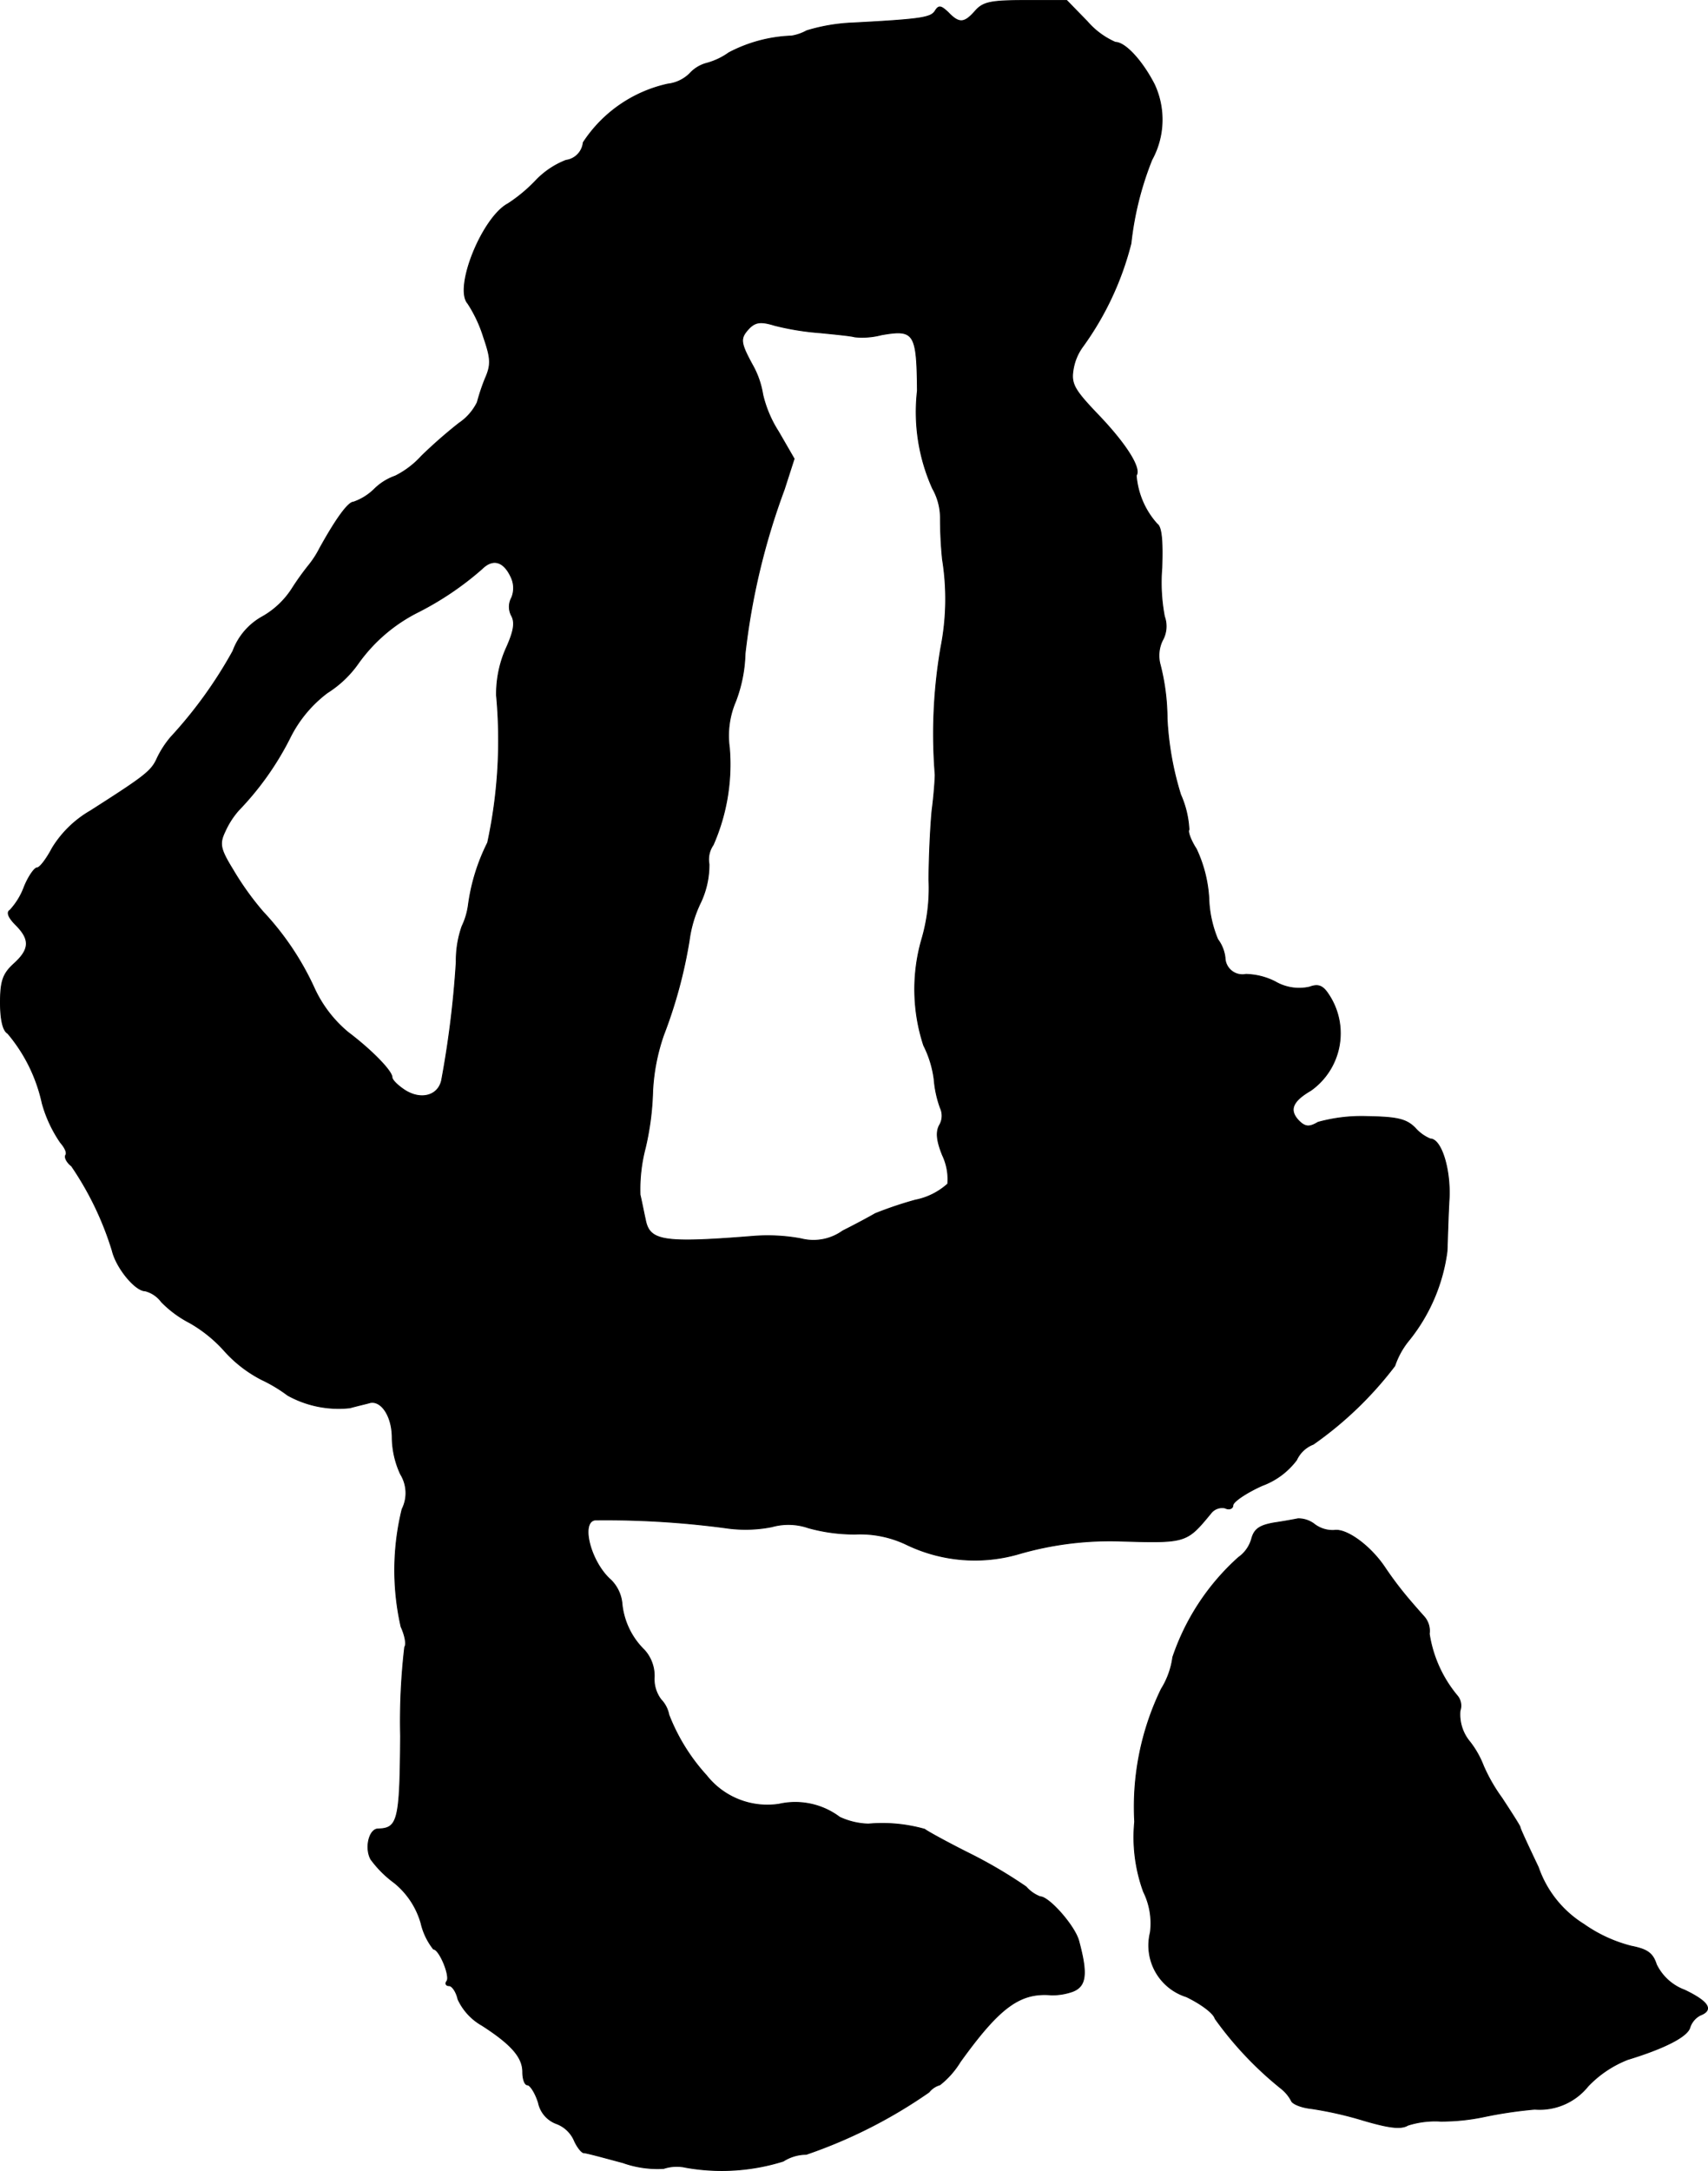
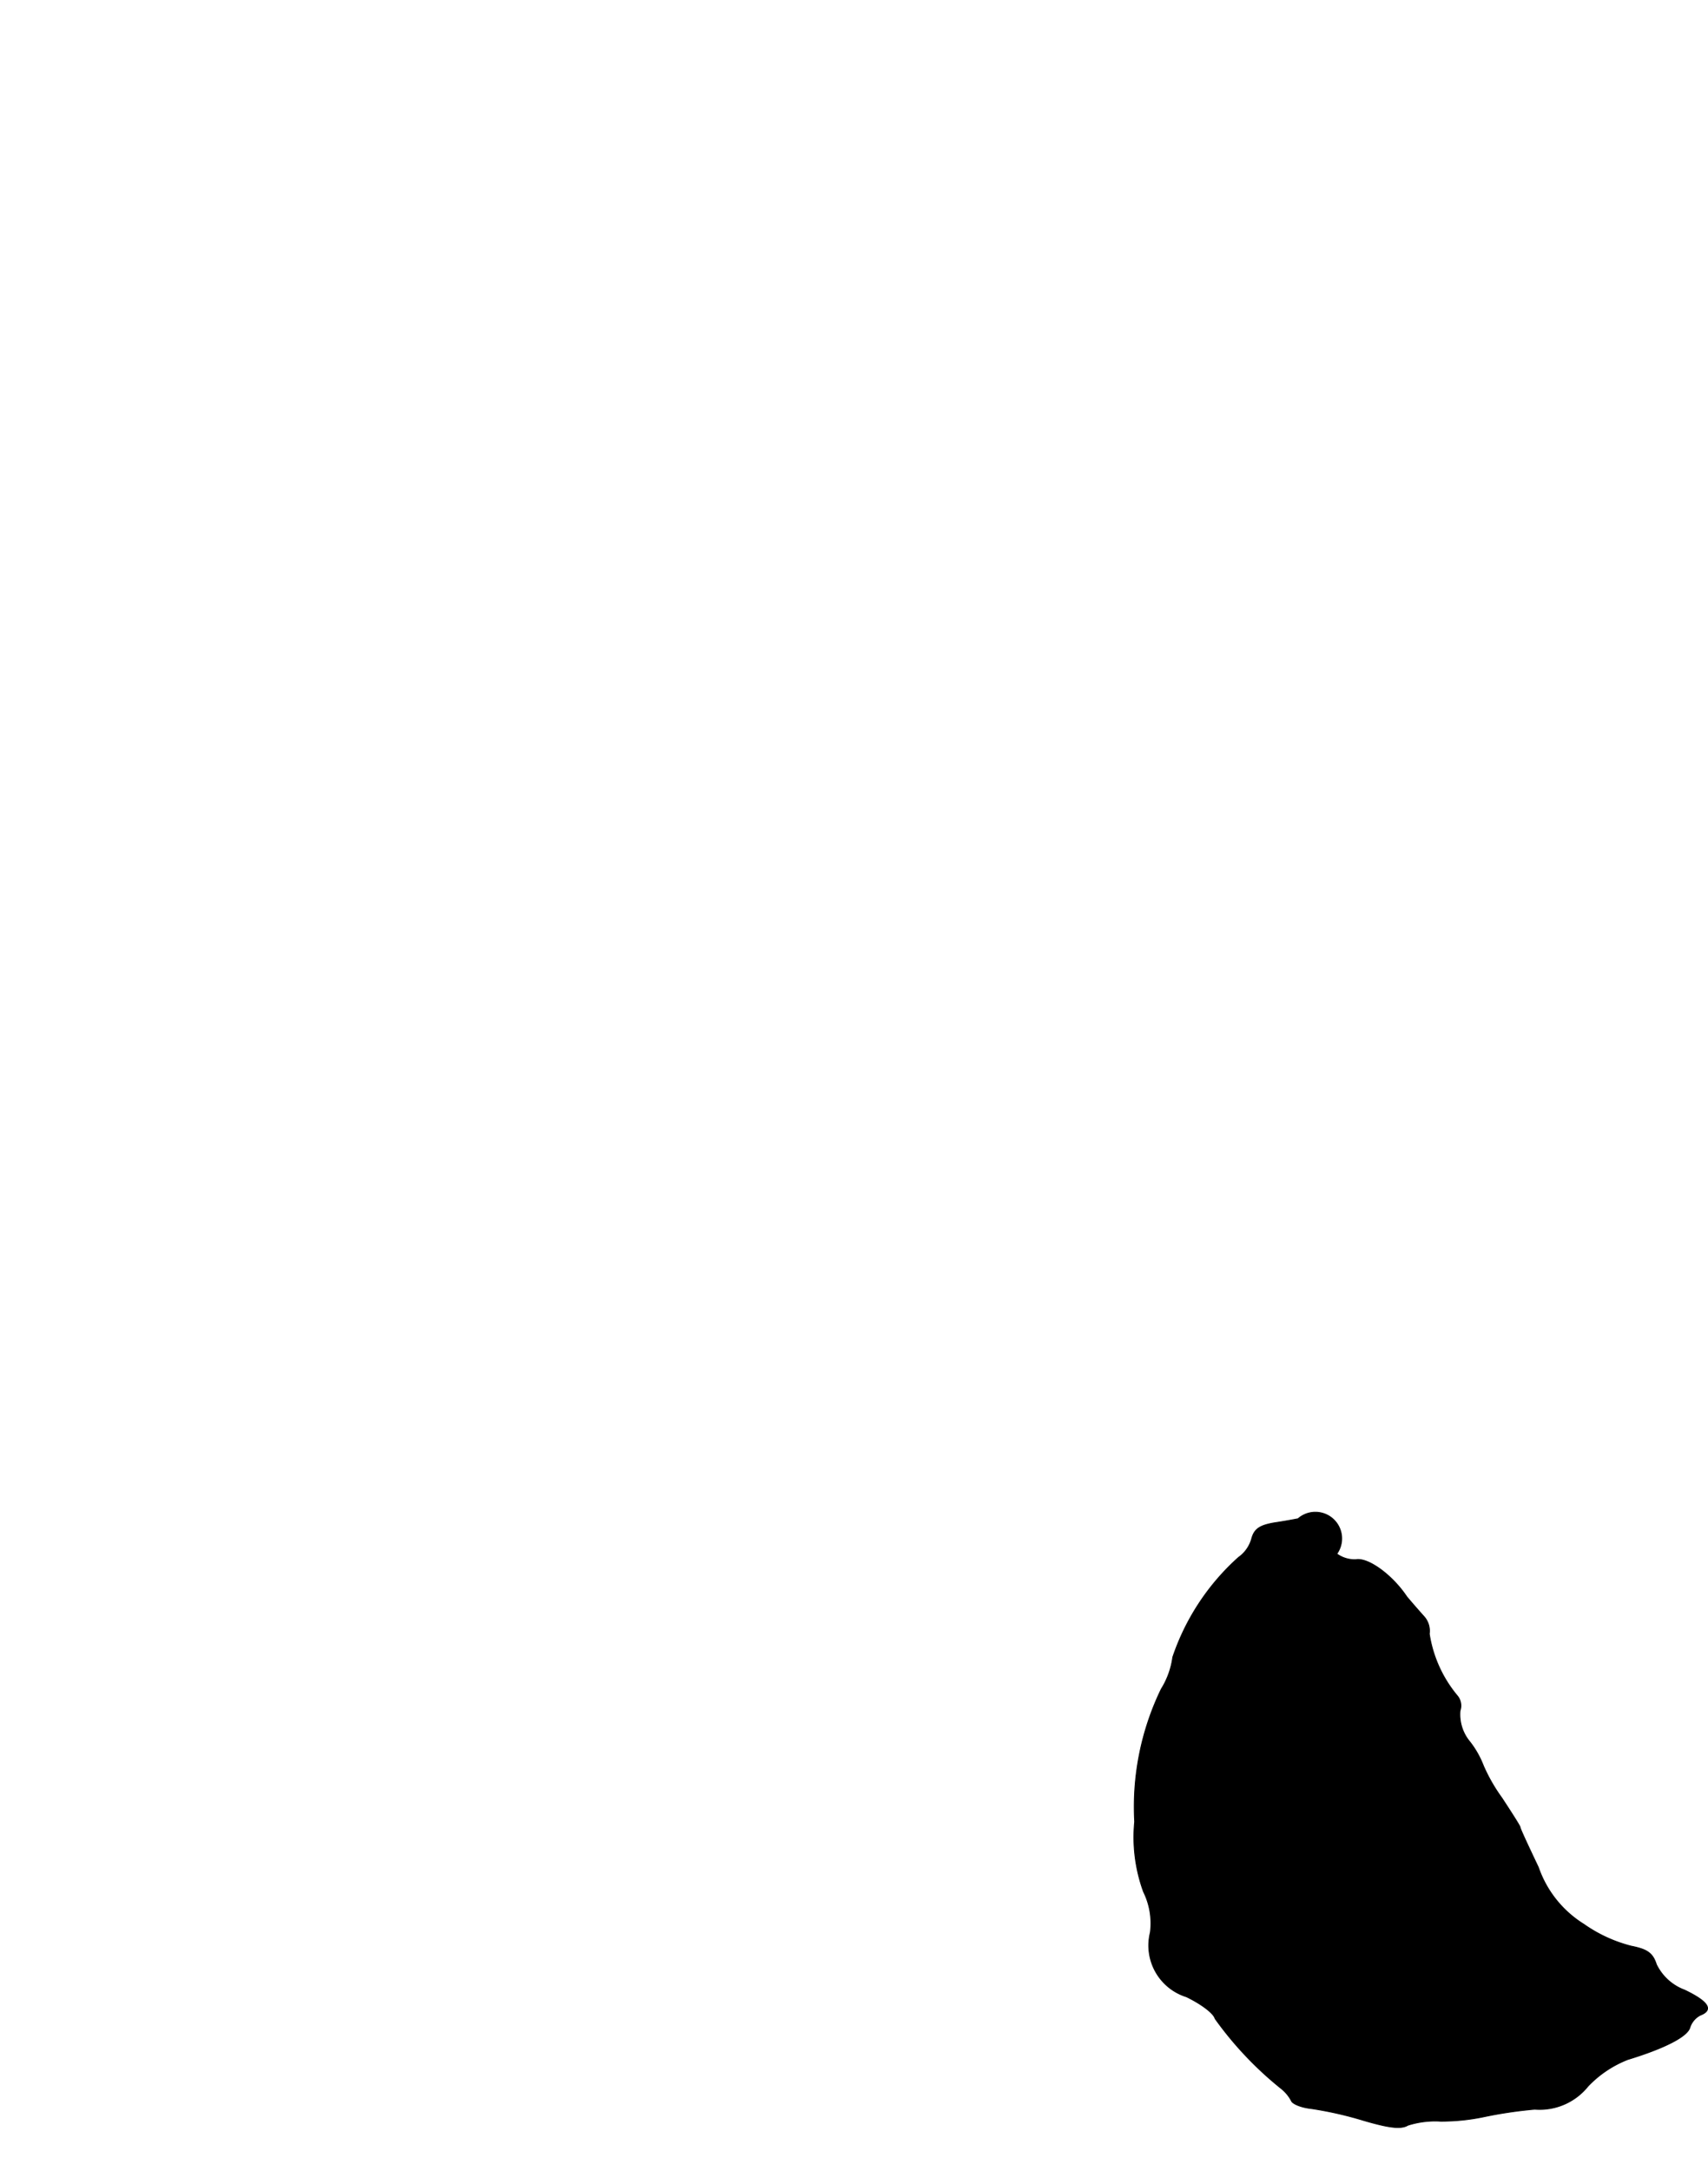
<svg xmlns="http://www.w3.org/2000/svg" version="1.1" width="6.989mm" height="8.88mm" viewBox="0 0 19.811 25.17">
  <defs>
    <style type="text/css">
      .a {
        stroke: #000;
        stroke-linecap: round;
        stroke-linejoin: round;
        stroke-width: 0.01px;
      }
    </style>
  </defs>
-   <path class="a" d="M11.313.126c-.127.145-.188.151-.315.018-.085-.079-.109-.085-.151-.018C10.798.205,10.689.223,9.902.265A2.122,2.122,0,0,0,9.357.356a.549.549,0,0,1-.176.061,1.686,1.686,0,0,0-.727.194A.8.8,0,0,1,8.2.732.406.406,0,0,0,8.0.853a.432.432,0,0,1-.254.121,1.575,1.575,0,0,0-.981.678.232.232,0,0,1-.2.206.969.969,0,0,0-.351.236,1.798,1.798,0,0,1-.321.267c-.297.157-.63.975-.466,1.157a1.561,1.561,0,0,1,.182.388c.085.248.091.321.018.485a2.335,2.335,0,0,0-.091.273.624.624,0,0,1-.212.242,5.597,5.597,0,0,0-.436.382,1.036,1.036,0,0,1-.303.23.648.648,0,0,0-.242.151.648.648,0,0,1-.242.151c-.061,0-.2.188-.394.539a1.114,1.114,0,0,1-.121.188,3.071,3.071,0,0,0-.2.279.985.985,0,0,1-.339.321.751.751,0,0,0-.345.4,5.123,5.123,0,0,1-.721.999,1.118,1.118,0,0,0-.157.242c-.067.151-.139.206-.775.612a1.254,1.254,0,0,0-.442.43c-.067.127-.145.23-.176.23s-.103.103-.151.224a.811.811,0,0,1-.164.267c-.042.024-.018.085.067.17.17.17.164.285-.024.454C.035,11.289.005,11.374.005,11.622c0,.2.03.327.085.357a1.871,1.871,0,0,1,.4.812,1.518,1.518,0,0,0,.212.454c.048.055.079.115.061.145-.018.024.012.085.067.127a3.614,3.614,0,0,1,.472.981c.048.2.267.466.382.466a.341.341,0,0,1,.188.127,1.27,1.27,0,0,0,.327.242,1.609,1.609,0,0,1,.394.315,1.496,1.496,0,0,0,.442.345,1.737,1.737,0,0,1,.303.182,1.215,1.215,0,0,0,.721.145c.085-.024.194-.048.236-.061.133-.024.254.164.254.406a1.039,1.039,0,0,0,.097.424.416.416,0,0,1,.018.406,2.961,2.961,0,0,0-.012,1.363c.042.091.067.2.042.236a7.437,7.437,0,0,0-.048,1.03c-.006.981-.03,1.072-.26,1.078-.103,0-.157.218-.085.351a1.266,1.266,0,0,0,.273.273.933.933,0,0,1,.309.466.765.765,0,0,0,.145.303c.067,0,.194.303.157.369-.024.03-.012.055.024.055s.085.073.103.157a.67.67,0,0,0,.279.303c.339.218.472.369.472.539,0,.085.024.151.055.151s.091.091.127.206a.33.33,0,0,0,.206.242.364.364,0,0,1,.206.188c.036.085.091.151.115.151.03,0,.23.055.454.115a1.2,1.2,0,0,0,.472.067.484.484,0,0,1,.26-.012,2.386,2.386,0,0,0,1.127-.073.503.503,0,0,1,.267-.079,5.722,5.722,0,0,0,1.423-.721.253.253,0,0,1,.127-.085,1.007,1.007,0,0,0,.236-.267c.454-.63.69-.806,1.054-.775a.696.696,0,0,0,.254-.042c.151-.061.17-.2.067-.581-.042-.17-.345-.515-.448-.515a.416.416,0,0,1-.164-.115,5.458,5.458,0,0,0-.636-.376c-.279-.139-.521-.273-.539-.291a1.807,1.807,0,0,0-.654-.061.842.842,0,0,1-.333-.079.857.857,0,0,0-.703-.151.899.899,0,0,1-.842-.333,2.252,2.252,0,0,1-.436-.703.35.35,0,0,0-.091-.176.393.393,0,0,1-.079-.26.443.443,0,0,0-.115-.315.869.869,0,0,1-.26-.551.441.441,0,0,0-.127-.26c-.236-.206-.357-.678-.182-.697a10.503,10.503,0,0,1,1.551.097,1.575,1.575,0,0,0,.497-.018.71.71,0,0,1,.424.012,1.988,1.988,0,0,0,.545.073,1.244,1.244,0,0,1,.594.121,1.827,1.827,0,0,0,1.32.103,3.793,3.793,0,0,1,1.102-.145c.824.024.818.03,1.108-.321a.164.164,0,0,1,.164-.061c.048.024.091.006.091-.03,0-.042.151-.145.339-.23a.874.874,0,0,0,.4-.297.353.353,0,0,1,.194-.182,4.24,4.24,0,0,0,.945-.909.934.934,0,0,1,.17-.303,2.075,2.075,0,0,0,.436-1.024c.006-.133.012-.406.024-.606.018-.345-.091-.697-.218-.697a.48.48,0,0,1-.176-.127c-.103-.103-.206-.127-.557-.133a1.884,1.884,0,0,0-.569.067c-.103.061-.151.055-.224-.018-.115-.121-.079-.224.139-.351a.811.811,0,0,0,.206-1.114c-.067-.103-.121-.121-.218-.085A.55.55,0,0,1,14.79,11.38a.785.785,0,0,0-.339-.085.202.202,0,0,1-.242-.194.437.437,0,0,0-.085-.212,1.344,1.344,0,0,1-.103-.478,1.549,1.549,0,0,0-.145-.569c-.067-.103-.103-.206-.085-.224a1.134,1.134,0,0,0-.097-.406,3.558,3.558,0,0,1-.157-.884,2.551,2.551,0,0,0-.079-.618.404.404,0,0,1,.024-.285.333.333,0,0,0,.024-.279,2.11,2.11,0,0,1-.03-.563c.012-.327-.006-.478-.055-.509a.951.951,0,0,1-.242-.563c.061-.085-.127-.376-.454-.715-.26-.273-.303-.345-.279-.503a.616.616,0,0,1,.115-.279,3.501,3.501,0,0,0,.557-1.193,3.668,3.668,0,0,1,.242-.969.967.967,0,0,0,.03-.872C13.251.708,13.052.49,12.937.49a.916.916,0,0,1-.327-.242L12.373.005h-.478C11.495.005,11.404.023,11.313.126ZM9.514,3.857c.182.018.363.036.4.048a.876.876,0,0,0,.309-.024c.382-.067.412-.024.418.648a2.16,2.16,0,0,0,.176,1.133.696.696,0,0,1,.091.345,4.674,4.674,0,0,0,.024.478,2.893,2.893,0,0,1-.018,1.018,5.896,5.896,0,0,0-.067,1.478c0,.042-.012.23-.036.412-.018.182-.036.551-.036.812a2.107,2.107,0,0,1-.085.69,2.088,2.088,0,0,0,.024,1.224,1.209,1.209,0,0,1,.121.394,1.261,1.261,0,0,0,.073.333.215.215,0,0,1-.012.2c-.042.079-.03.182.036.345a.65.65,0,0,1,.061.333.786.786,0,0,1-.376.188,4.382,4.382,0,0,0-.466.157c-.061.036-.23.127-.376.2a.582.582,0,0,1-.485.091,2.125,2.125,0,0,0-.533-.03c-1.066.085-1.224.061-1.272-.194-.018-.079-.042-.206-.061-.285a1.887,1.887,0,0,1,.061-.545,3.225,3.225,0,0,0,.085-.654,2.324,2.324,0,0,1,.127-.654,5.49,5.49,0,0,0,.297-1.096,1.44,1.44,0,0,1,.133-.442,1.023,1.023,0,0,0,.097-.442.297.297,0,0,1,.048-.224,2.318,2.318,0,0,0,.188-1.127,1.011,1.011,0,0,1,.073-.539,1.677,1.677,0,0,0,.109-.551,8.049,8.049,0,0,1,.454-1.902l.115-.357-.182-.315a1.382,1.382,0,0,1-.182-.43,1.023,1.023,0,0,0-.121-.345c-.145-.267-.145-.309-.03-.43C8.769,3.73,8.83,3.724,8.987,3.772A3.09,3.09,0,0,0,9.514,3.857ZM5.929,6.692a.293.293,0,0,1,.006.236.22.22,0,0,0,0,.212c.042.079.024.182-.067.382a1.301,1.301,0,0,0-.109.539,5.625,5.625,0,0,1-.103,1.708,2.278,2.278,0,0,0-.224.727.827.827,0,0,1-.073.242,1.194,1.194,0,0,0-.067.412,11.332,11.332,0,0,1-.17,1.375c-.042.182-.242.23-.424.115-.085-.055-.151-.121-.151-.151,0-.073-.236-.315-.509-.521a1.452,1.452,0,0,1-.394-.515,3.285,3.285,0,0,0-.594-.884,3.384,3.384,0,0,1-.351-.491c-.145-.236-.157-.297-.091-.436A.973.973,0,0,1,2.767,9.393a3.426,3.426,0,0,0,.594-.836,1.47,1.47,0,0,1,.436-.527A1.255,1.255,0,0,0,4.154,7.691a1.892,1.892,0,0,1,.703-.6,3.553,3.553,0,0,0,.733-.497C5.717,6.468,5.844,6.504,5.929,6.692Z" />
-   <path class="a" d="M15.056,17.606c-.03.006-.157.03-.279.048-.17.03-.23.073-.26.188a.393.393,0,0,1-.151.212,2.72,2.72,0,0,0-.763,1.157.928.928,0,0,1-.133.369,3.131,3.131,0,0,0-.309,1.538,1.843,1.843,0,0,0,.103.812.826.826,0,0,1,.079.472.623.623,0,0,0,.418.745c.164.079.315.188.333.254a4.074,4.074,0,0,0,.769.812.449.449,0,0,1,.115.139c.012.036.115.079.23.091a4.262,4.262,0,0,1,.612.139c.291.085.43.103.509.055A1.039,1.039,0,0,1,16.71,24.59a2.432,2.432,0,0,0,.485-.048,5.046,5.046,0,0,1,.606-.091.719.719,0,0,0,.618-.267,1.281,1.281,0,0,1,.46-.309c.436-.133.69-.267.721-.369a.246.246,0,0,1,.121-.145q.236-.091-.182-.291a.592.592,0,0,1-.327-.297c-.042-.133-.109-.176-.291-.212a1.673,1.673,0,0,1-.551-.254,1.262,1.262,0,0,1-.527-.66c-.115-.242-.212-.448-.212-.466,0-.012-.097-.164-.212-.339a1.979,1.979,0,0,1-.212-.369,1.088,1.088,0,0,0-.157-.279.494.494,0,0,1-.115-.363.178.178,0,0,0-.03-.17,1.467,1.467,0,0,1-.327-.721.25.25,0,0,0-.061-.2c-.055-.061-.145-.164-.2-.23a4.095,4.095,0,0,1-.254-.339c-.17-.254-.448-.454-.588-.43a.35.35,0,0,1-.224-.067A.305.305,0,0,0,15.056,17.606Z" />
+   <path class="a" d="M15.056,17.606c-.03.006-.157.03-.279.048-.17.03-.23.073-.26.188a.393.393,0,0,1-.151.212,2.72,2.72,0,0,0-.763,1.157.928.928,0,0,1-.133.369,3.131,3.131,0,0,0-.309,1.538,1.843,1.843,0,0,0,.103.812.826.826,0,0,1,.079.472.623.623,0,0,0,.418.745c.164.079.315.188.333.254a4.074,4.074,0,0,0,.769.812.449.449,0,0,1,.115.139c.012.036.115.079.23.091a4.262,4.262,0,0,1,.612.139c.291.085.43.103.509.055A1.039,1.039,0,0,1,16.71,24.59a2.432,2.432,0,0,0,.485-.048,5.046,5.046,0,0,1,.606-.091.719.719,0,0,0,.618-.267,1.281,1.281,0,0,1,.46-.309c.436-.133.69-.267.721-.369a.246.246,0,0,1,.121-.145q.236-.091-.182-.291a.592.592,0,0,1-.327-.297c-.042-.133-.109-.176-.291-.212a1.673,1.673,0,0,1-.551-.254,1.262,1.262,0,0,1-.527-.66c-.115-.242-.212-.448-.212-.466,0-.012-.097-.164-.212-.339a1.979,1.979,0,0,1-.212-.369,1.088,1.088,0,0,0-.157-.279.494.494,0,0,1-.115-.363.178.178,0,0,0-.03-.17,1.467,1.467,0,0,1-.327-.721.25.25,0,0,0-.061-.2c-.055-.061-.145-.164-.2-.23c-.17-.254-.448-.454-.588-.43a.35.35,0,0,1-.224-.067A.305.305,0,0,0,15.056,17.606Z" />
</svg>